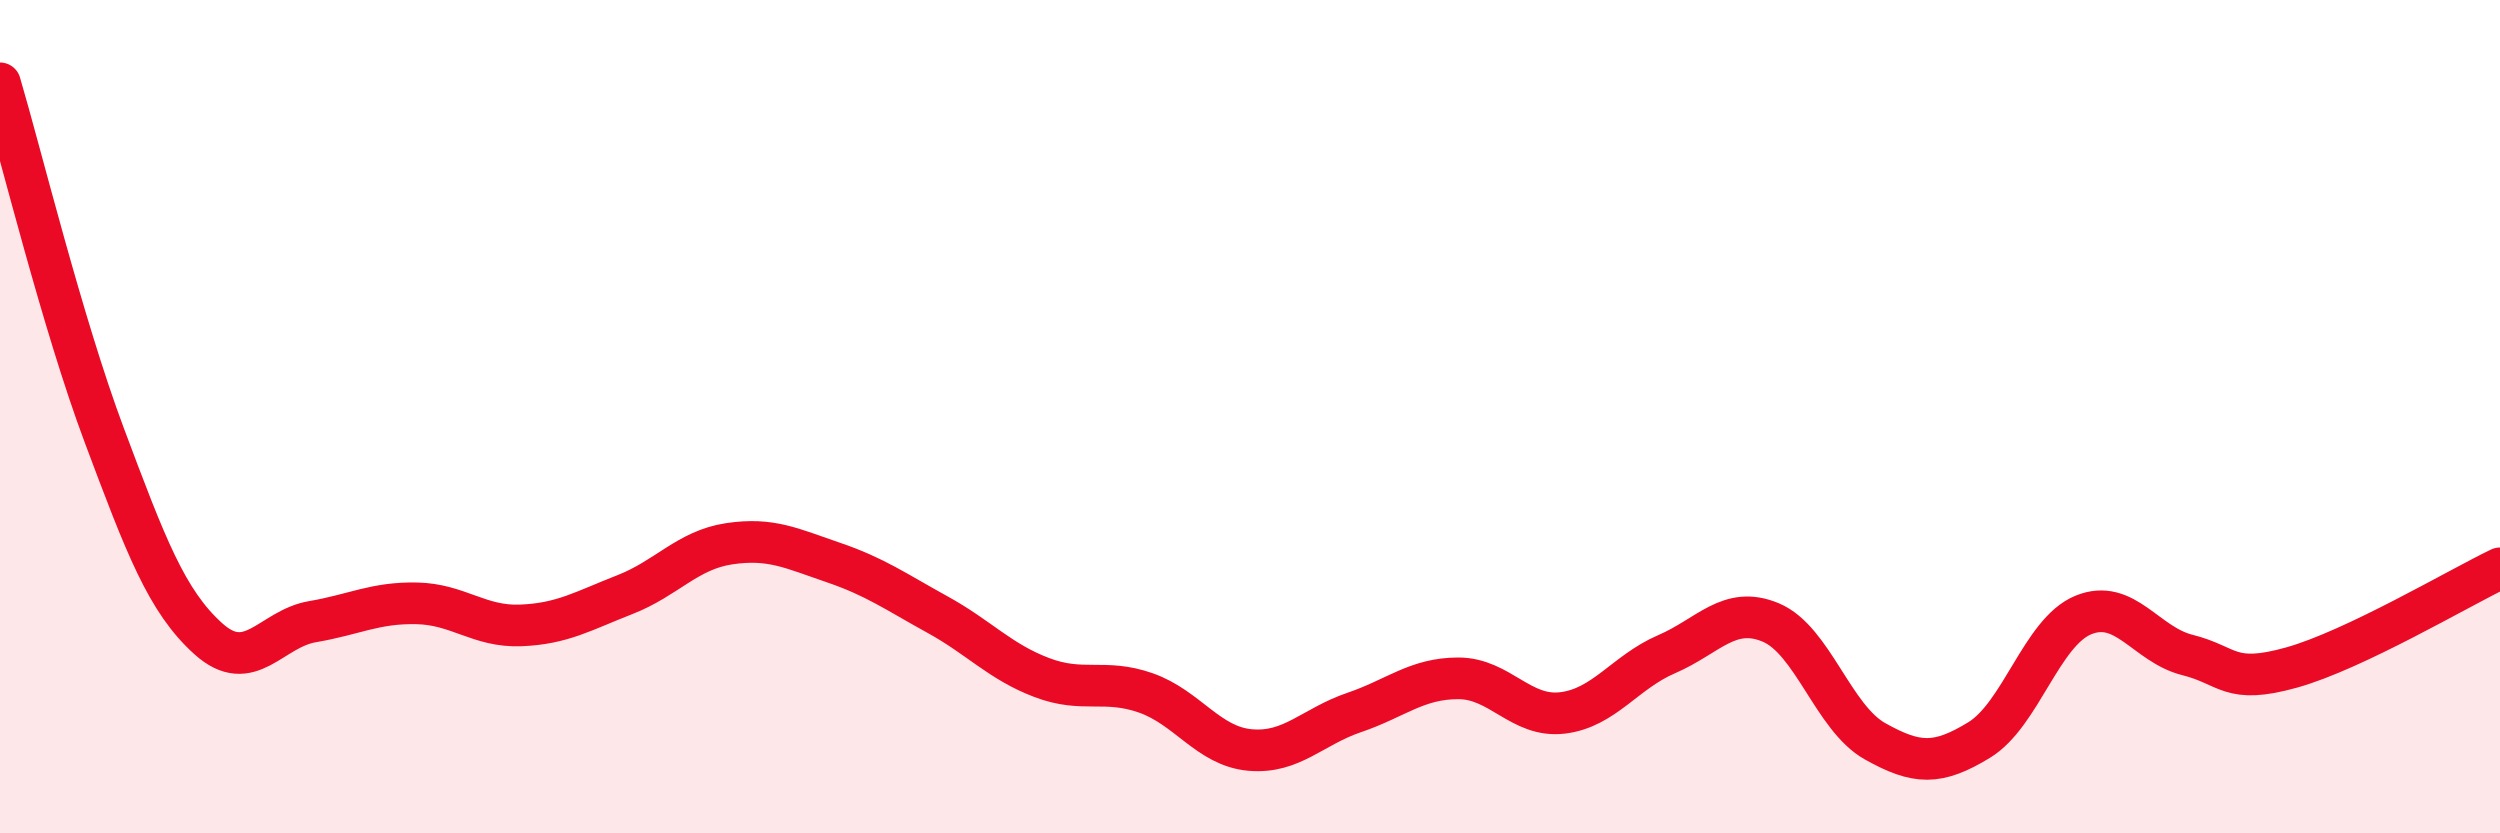
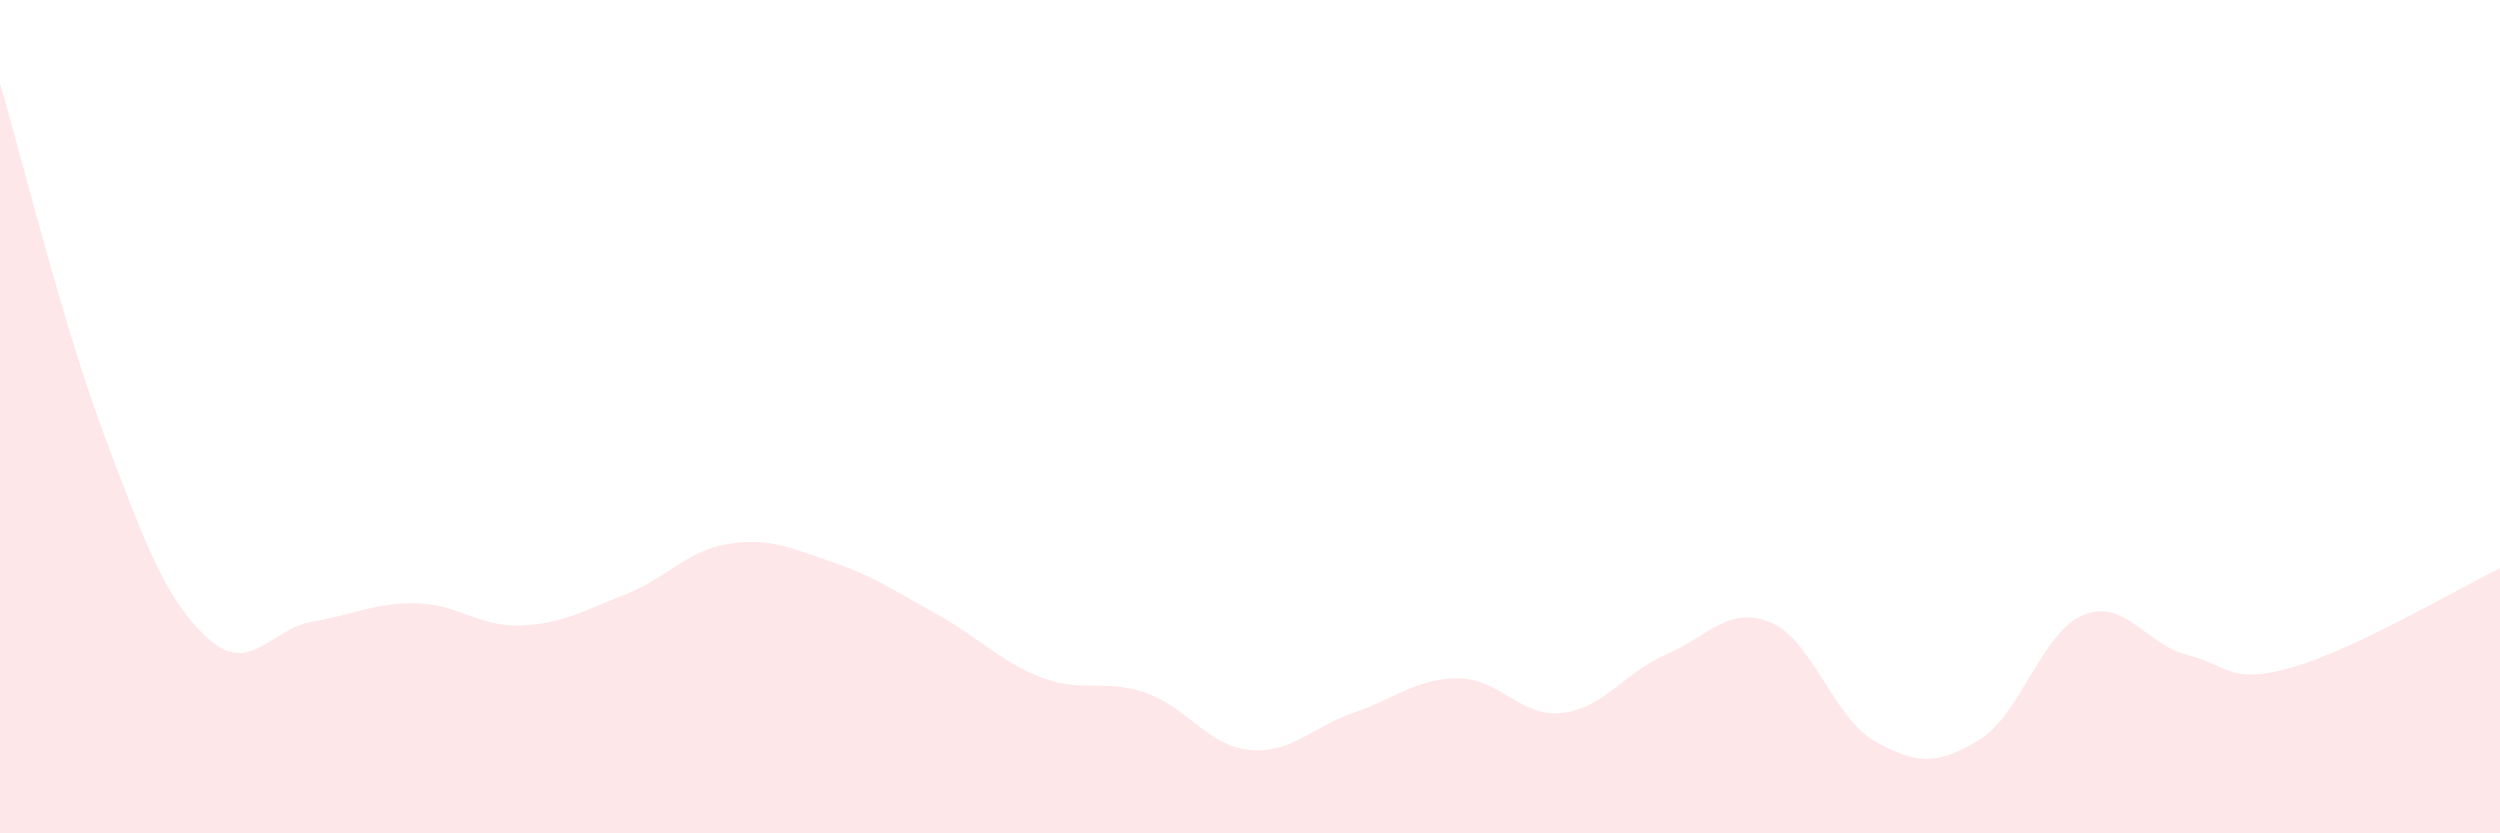
<svg xmlns="http://www.w3.org/2000/svg" width="60" height="20" viewBox="0 0 60 20">
  <path d="M 0,2 C 0.5,3.69 1.5,7.77 2.5,10.44 C 3.5,13.11 4,14.43 5,15.33 C 6,16.23 6.5,15.09 7.5,14.92 C 8.5,14.75 9,14.46 10,14.48 C 11,14.5 11.5,15.05 12.5,15.01 C 13.5,14.97 14,14.66 15,14.27 C 16,13.88 16.5,13.2 17.5,13.05 C 18.5,12.9 19,13.16 20,13.5 C 21,13.84 21.5,14.2 22.5,14.75 C 23.5,15.3 24,15.88 25,16.26 C 26,16.64 26.5,16.28 27.5,16.63 C 28.5,16.98 29,17.91 30,18 C 31,18.09 31.5,17.44 32.5,17.1 C 33.5,16.76 34,16.28 35,16.28 C 36,16.28 36.5,17.23 37.5,17.11 C 38.5,16.99 39,16.13 40,15.7 C 41,15.27 41.5,14.52 42.5,14.94 C 43.5,15.36 44,17.23 45,17.79 C 46,18.35 46.5,18.37 47.5,17.76 C 48.5,17.15 49,15.17 50,14.76 C 51,14.35 51.5,15.47 52.5,15.72 C 53.5,15.97 53.5,16.44 55,16.02 C 56.5,15.6 59,14.12 60,13.64L60 20L0 20Z" fill="#EB0A25" opacity="0.1" stroke-linecap="round" stroke-linejoin="round" />
-   <path d="M 0,2 C 0.5,3.69 1.5,7.77 2.5,10.44 C 3.5,13.11 4,14.43 5,15.33 C 6,16.23 6.5,15.09 7.5,14.92 C 8.5,14.75 9,14.46 10,14.48 C 11,14.5 11.5,15.05 12.5,15.01 C 13.5,14.97 14,14.66 15,14.27 C 16,13.88 16.5,13.2 17.5,13.05 C 18.5,12.9 19,13.16 20,13.5 C 21,13.84 21.5,14.2 22.5,14.75 C 23.5,15.3 24,15.88 25,16.26 C 26,16.64 26.5,16.28 27.5,16.63 C 28.5,16.98 29,17.91 30,18 C 31,18.09 31.5,17.44 32.5,17.1 C 33.5,16.76 34,16.28 35,16.28 C 36,16.28 36.5,17.23 37.5,17.11 C 38.5,16.99 39,16.13 40,15.7 C 41,15.27 41.5,14.52 42.5,14.94 C 43.5,15.36 44,17.23 45,17.79 C 46,18.35 46.5,18.37 47.5,17.76 C 48.5,17.15 49,15.17 50,14.76 C 51,14.35 51.5,15.47 52.5,15.72 C 53.5,15.97 53.5,16.44 55,16.02 C 56.5,15.6 59,14.12 60,13.64" stroke="#EB0A25" stroke-width="1" fill="none" stroke-linecap="round" stroke-linejoin="round" />
</svg>